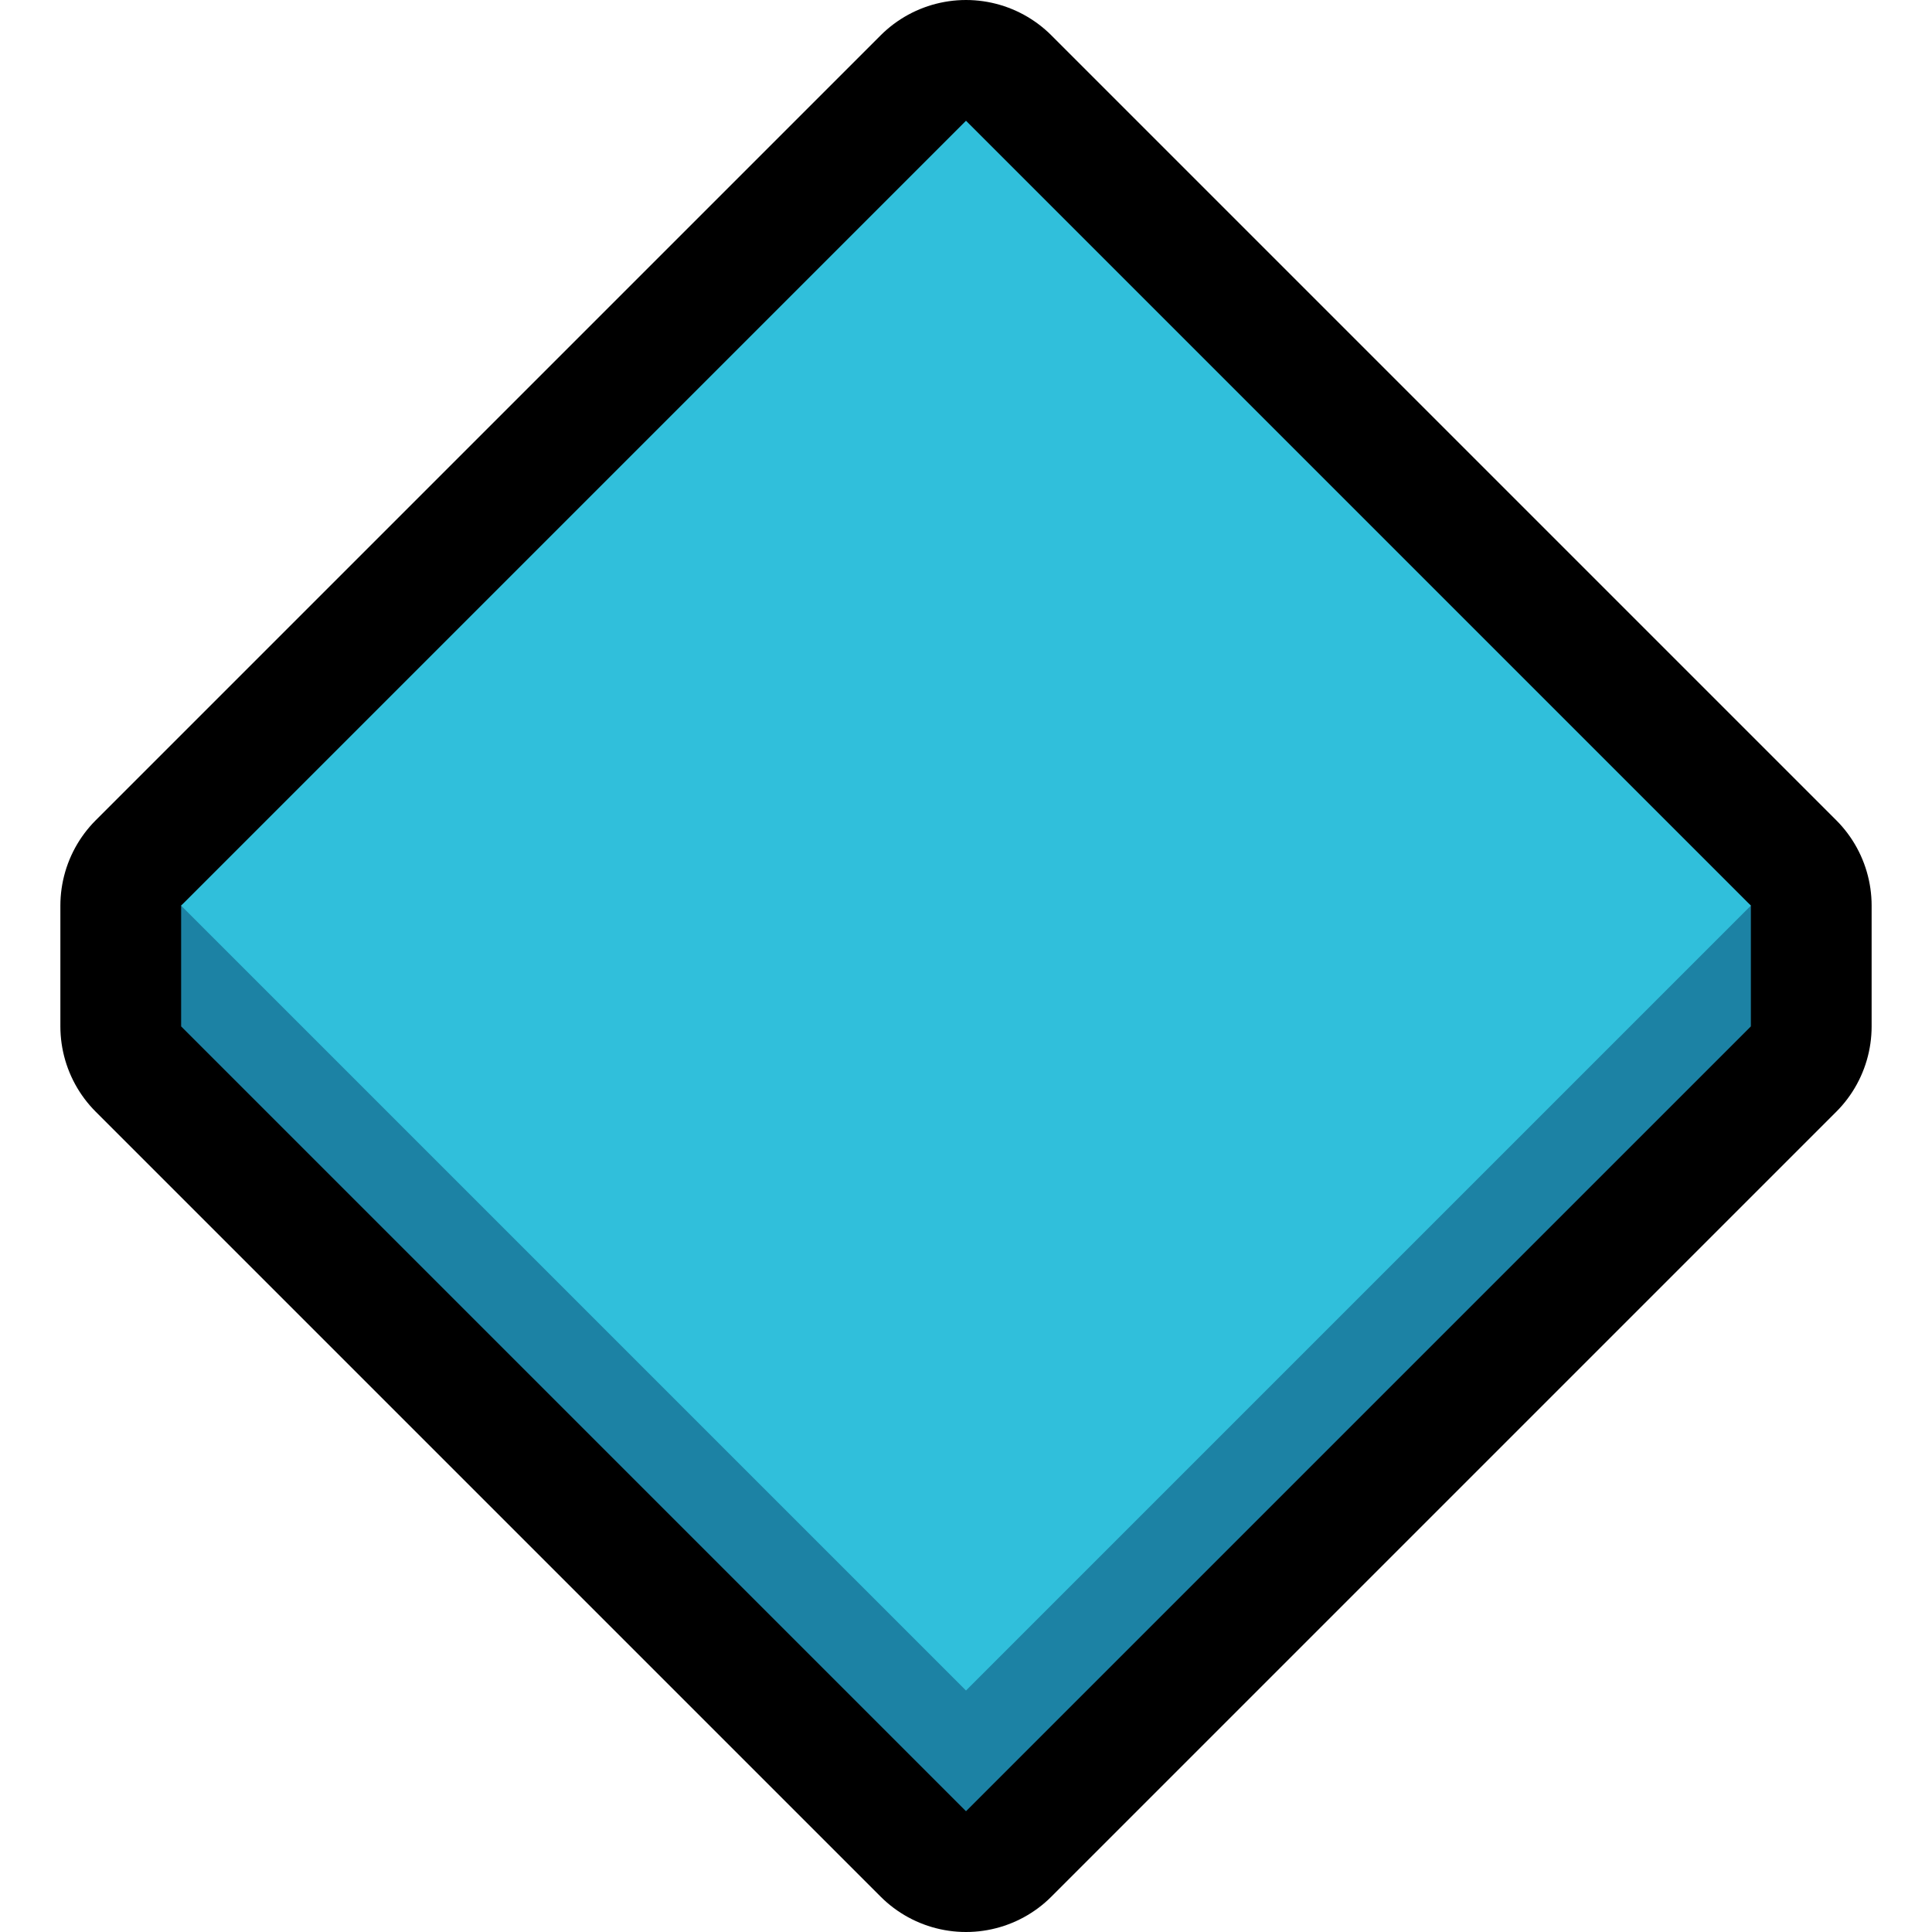
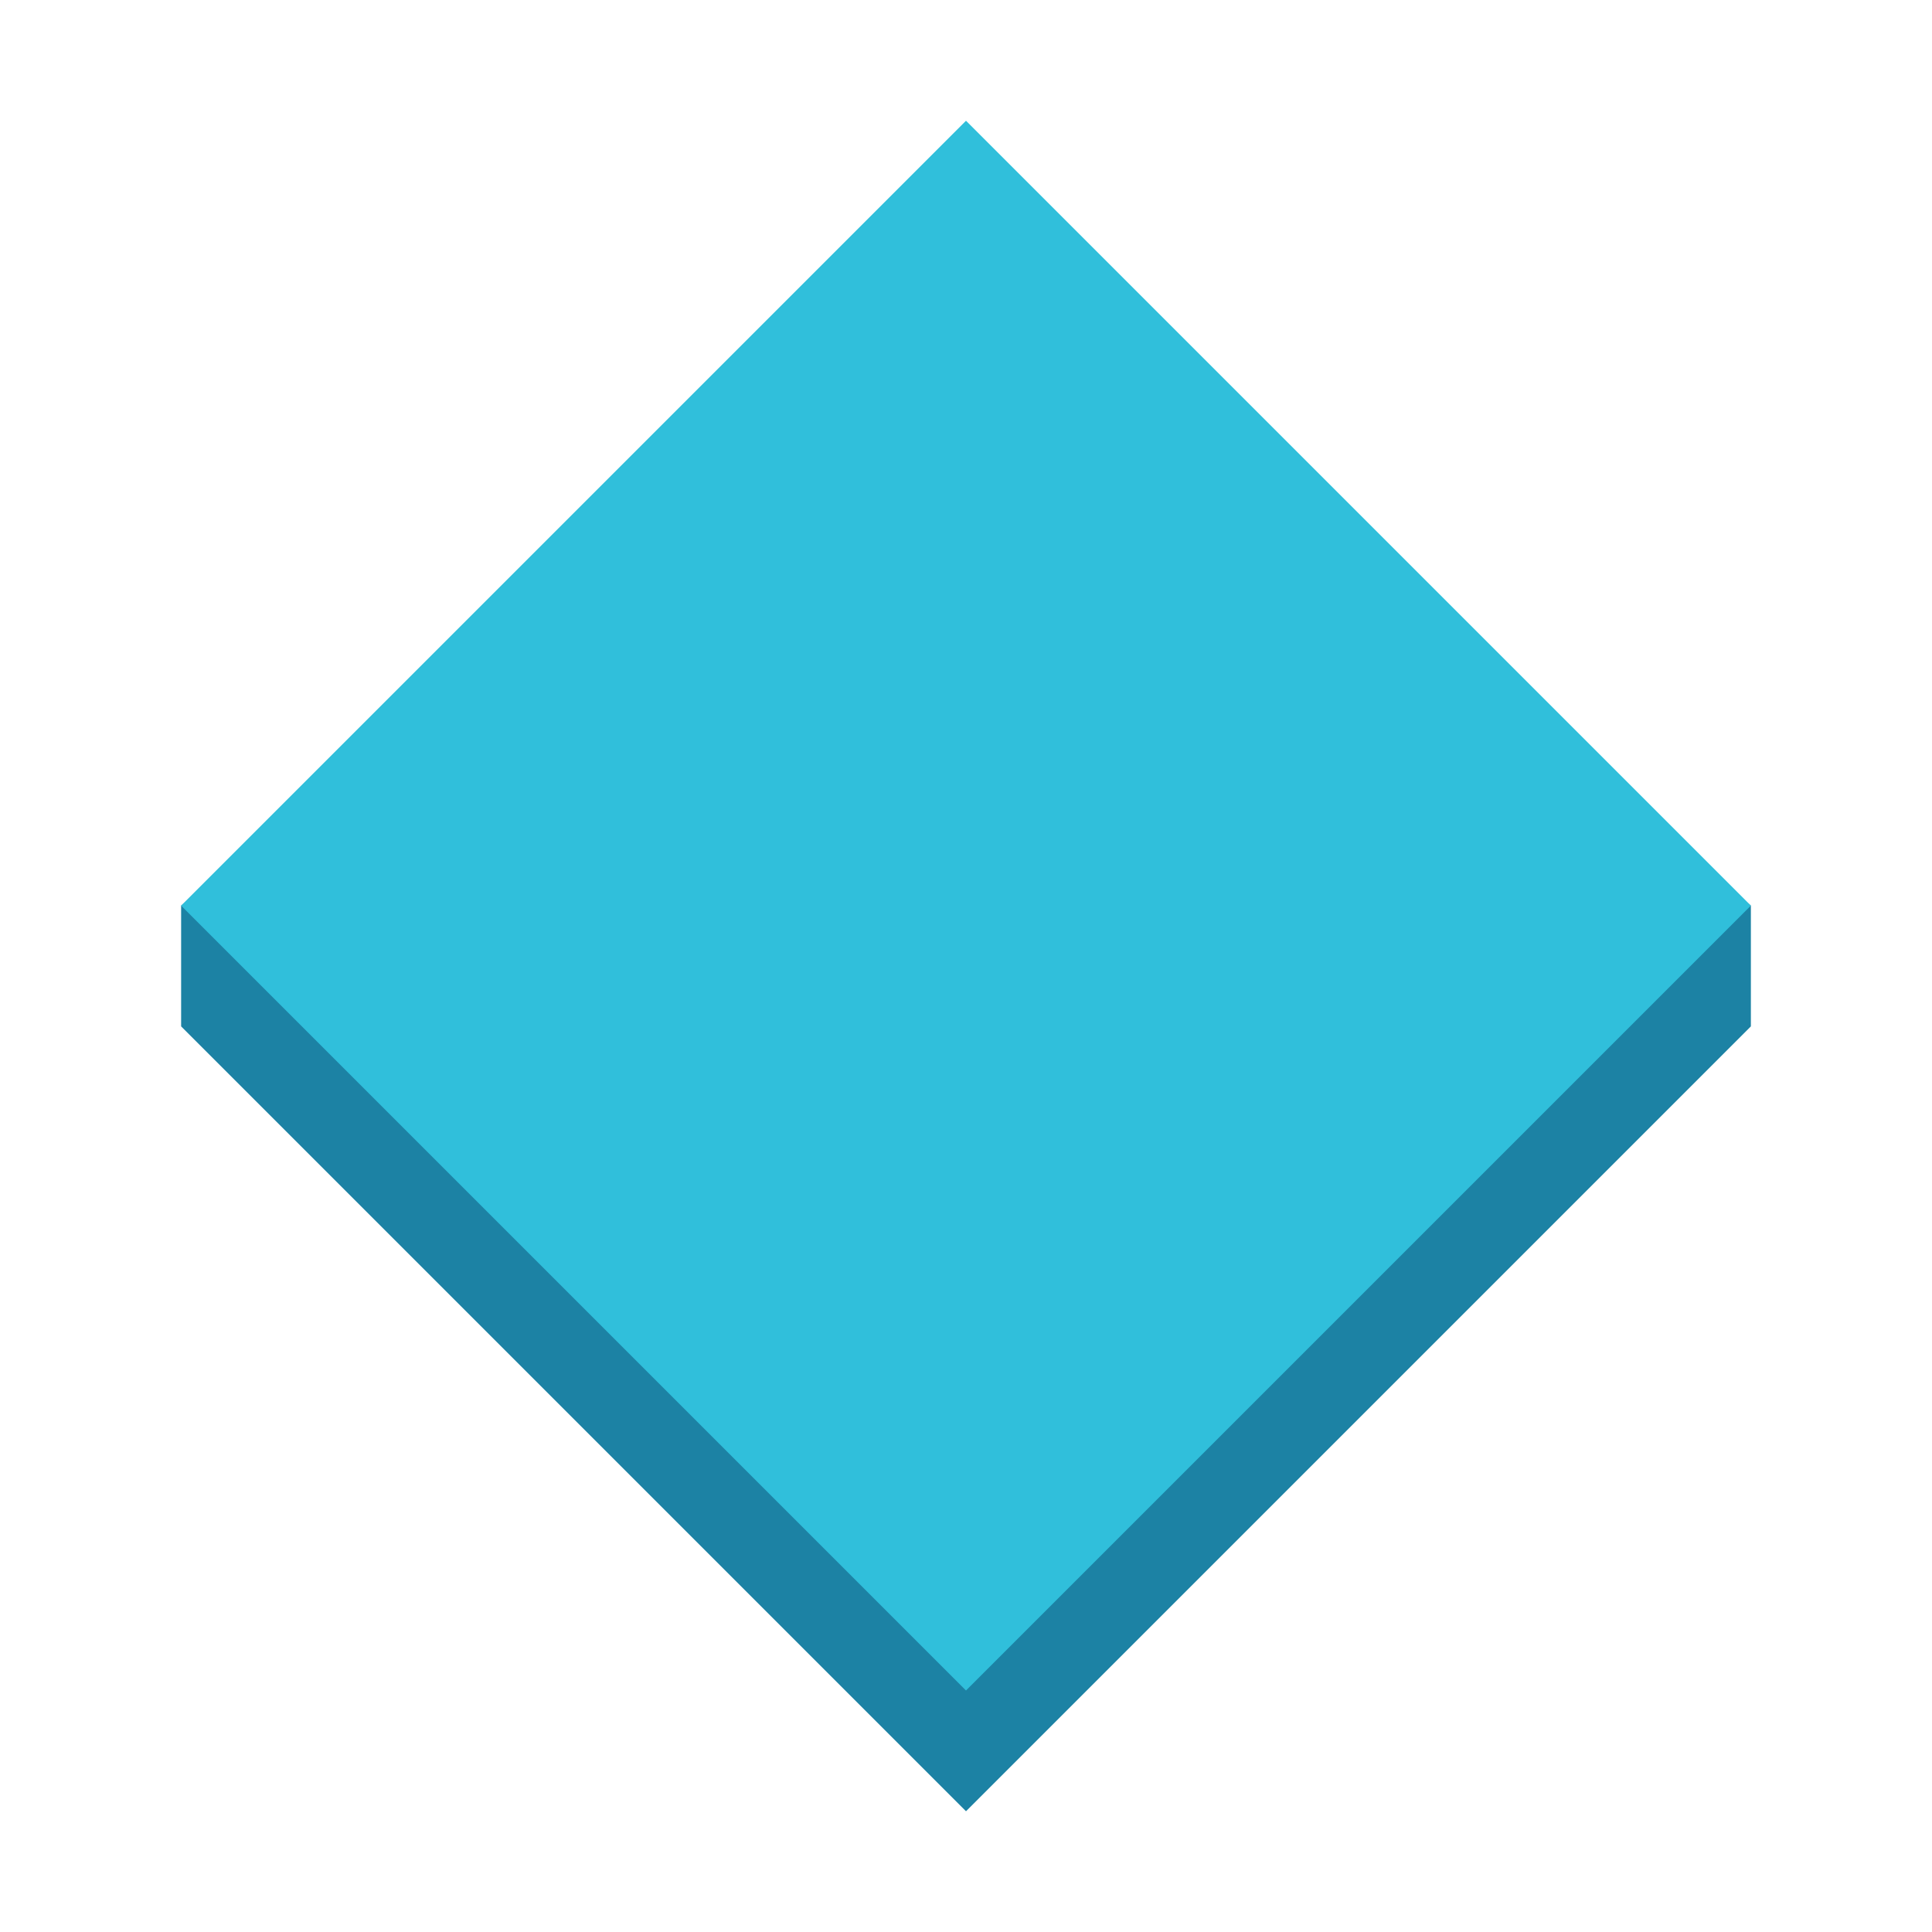
<svg xmlns="http://www.w3.org/2000/svg" width="100%" height="100%" viewBox="0 0 32 32" version="1.1" xml:space="preserve" style="fill-rule:evenodd;clip-rule:evenodd;stroke-linecap:round;stroke-linejoin:round;stroke-miterlimit:10;">
  <rect id="large_blue_diamond" x="0" y="0" width="32" height="32" style="fill:none;" />
  <g id="outline">
-     <path d="M3,15l13,-13l13,13l0,2l-13,13l-13,-13l0,-2Z" style="fill:none;stroke:#000;stroke-width:4px;" />
-   </g>
+     </g>
  <g id="emoji">
    <path d="M3,17l0,-2l13,-11l13,11l0,2l-13,13l-13,-13Z" style="fill:#1c82a4;" />
    <path d="M29,15l-13,13l-13,-13l13,-13l13,13Z" style="fill:#30bfdb;" />
  </g>
</svg>